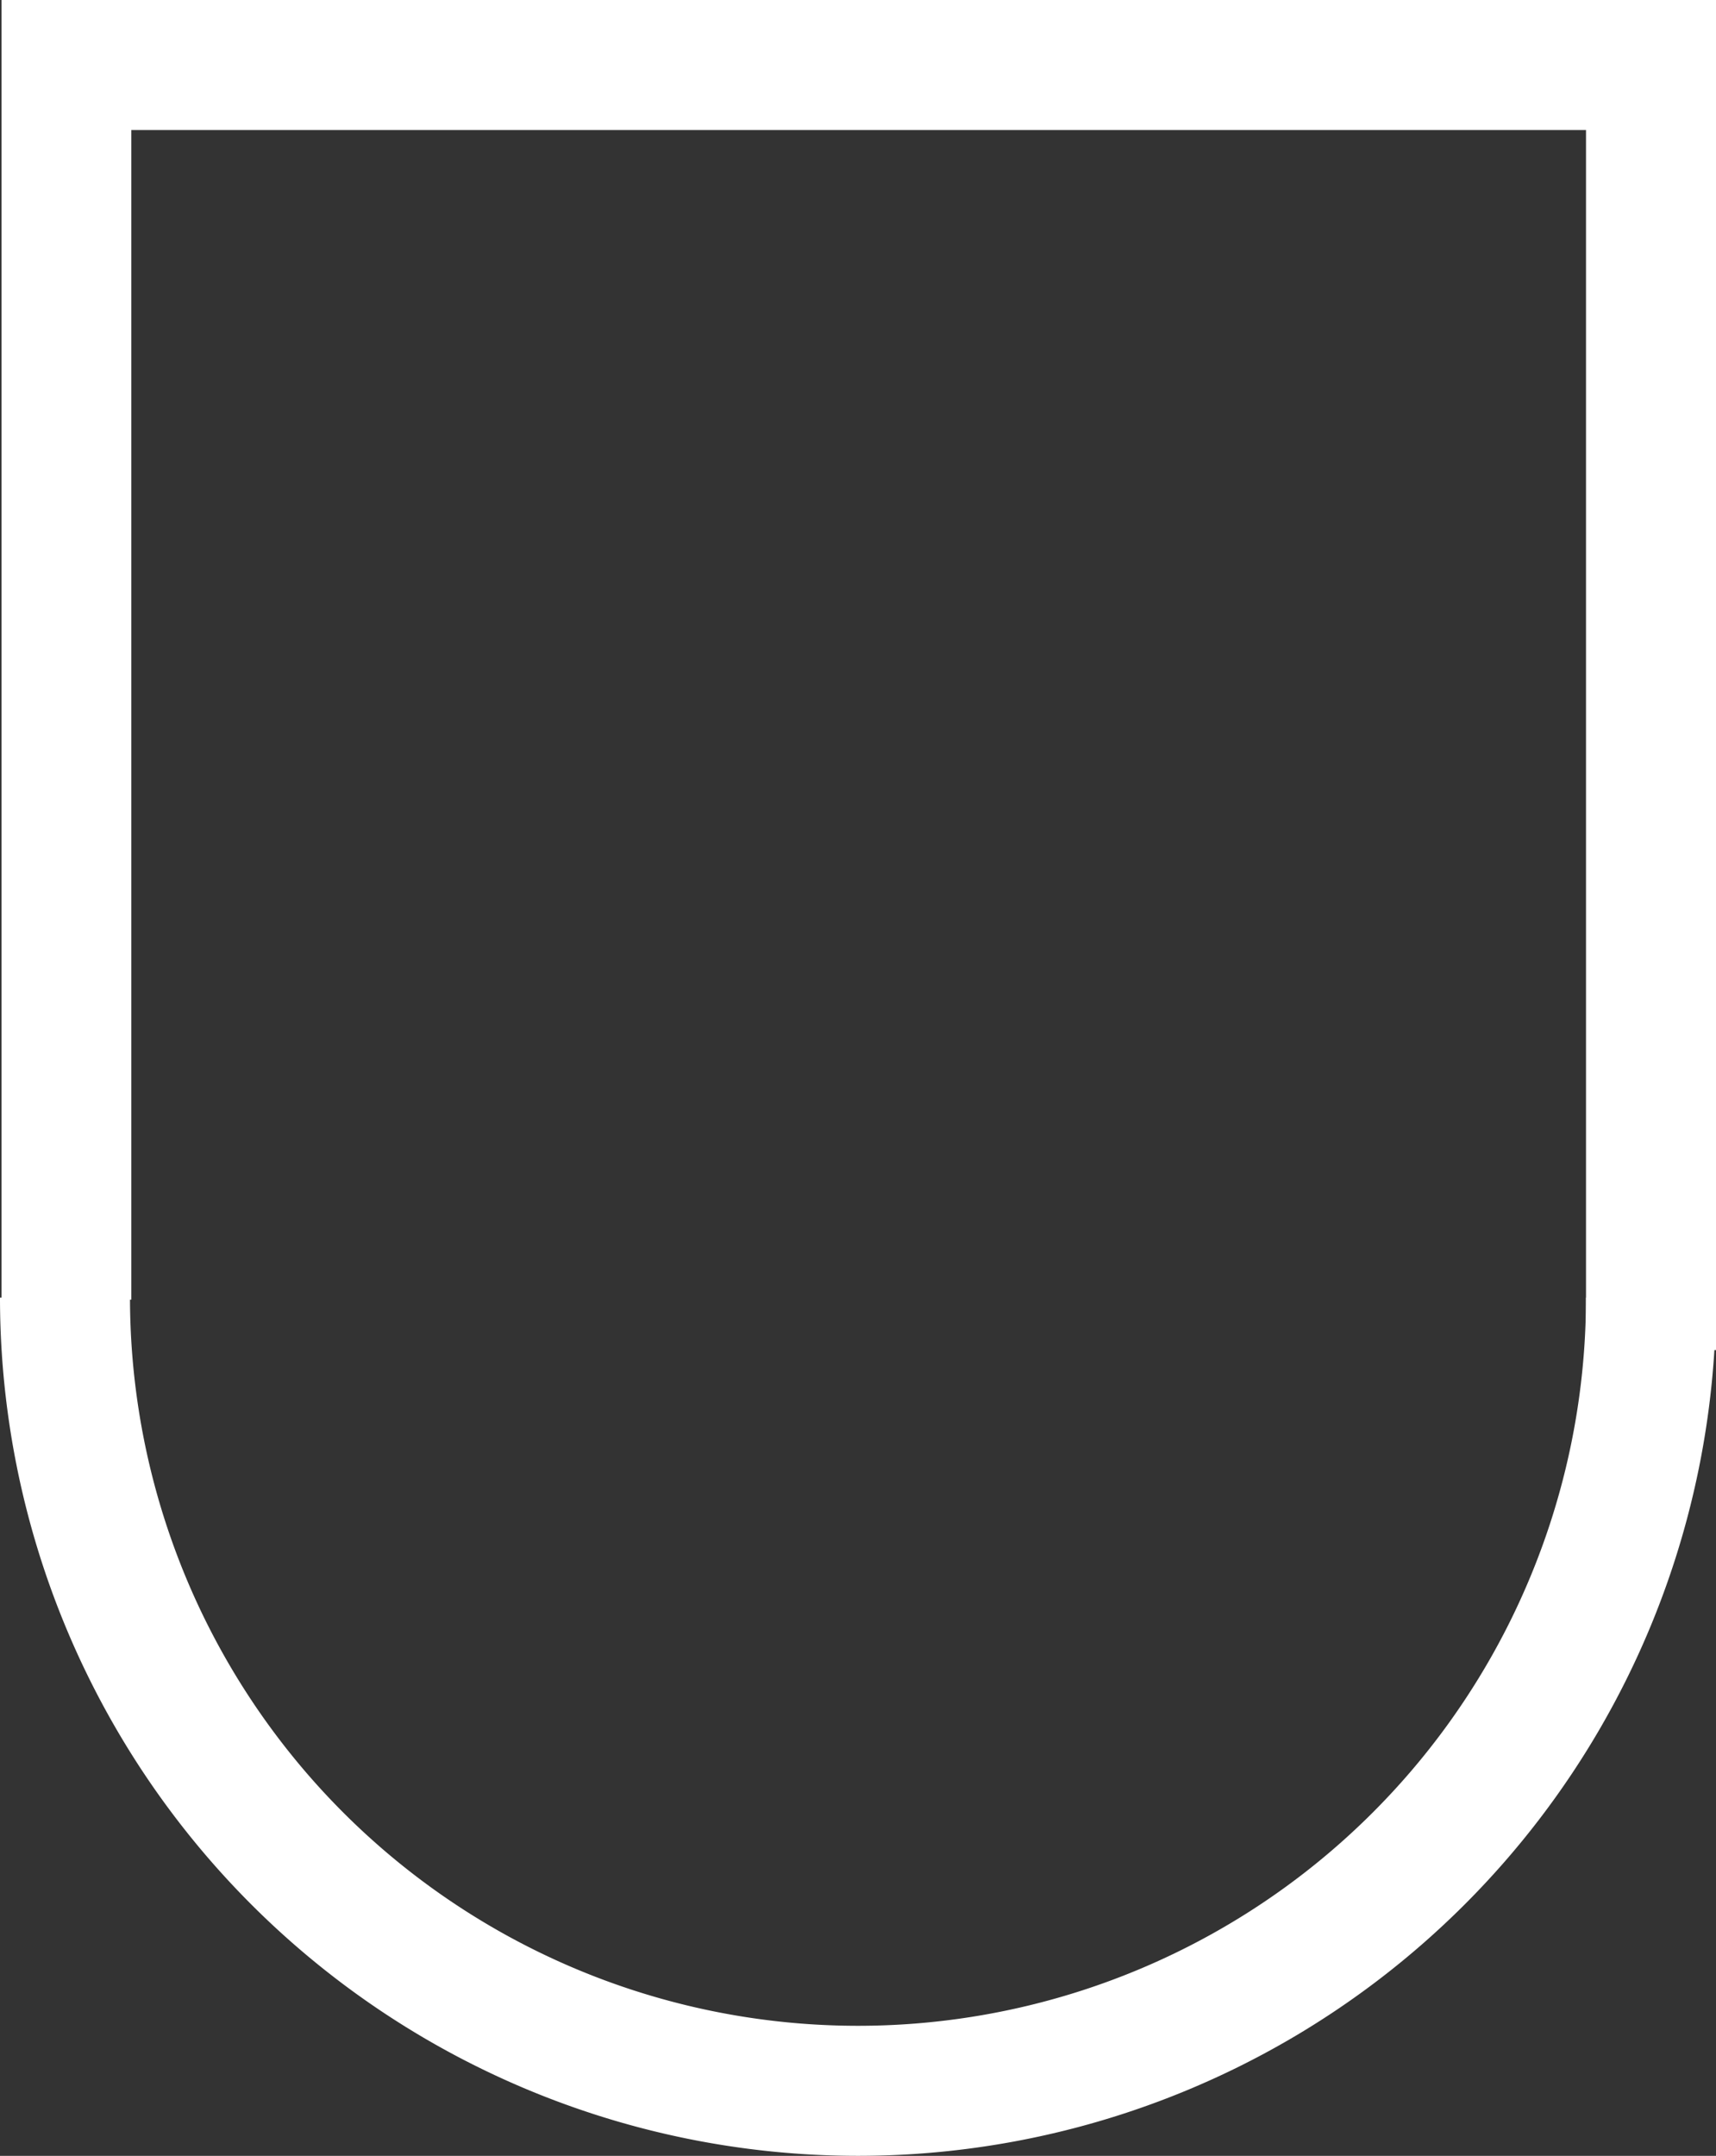
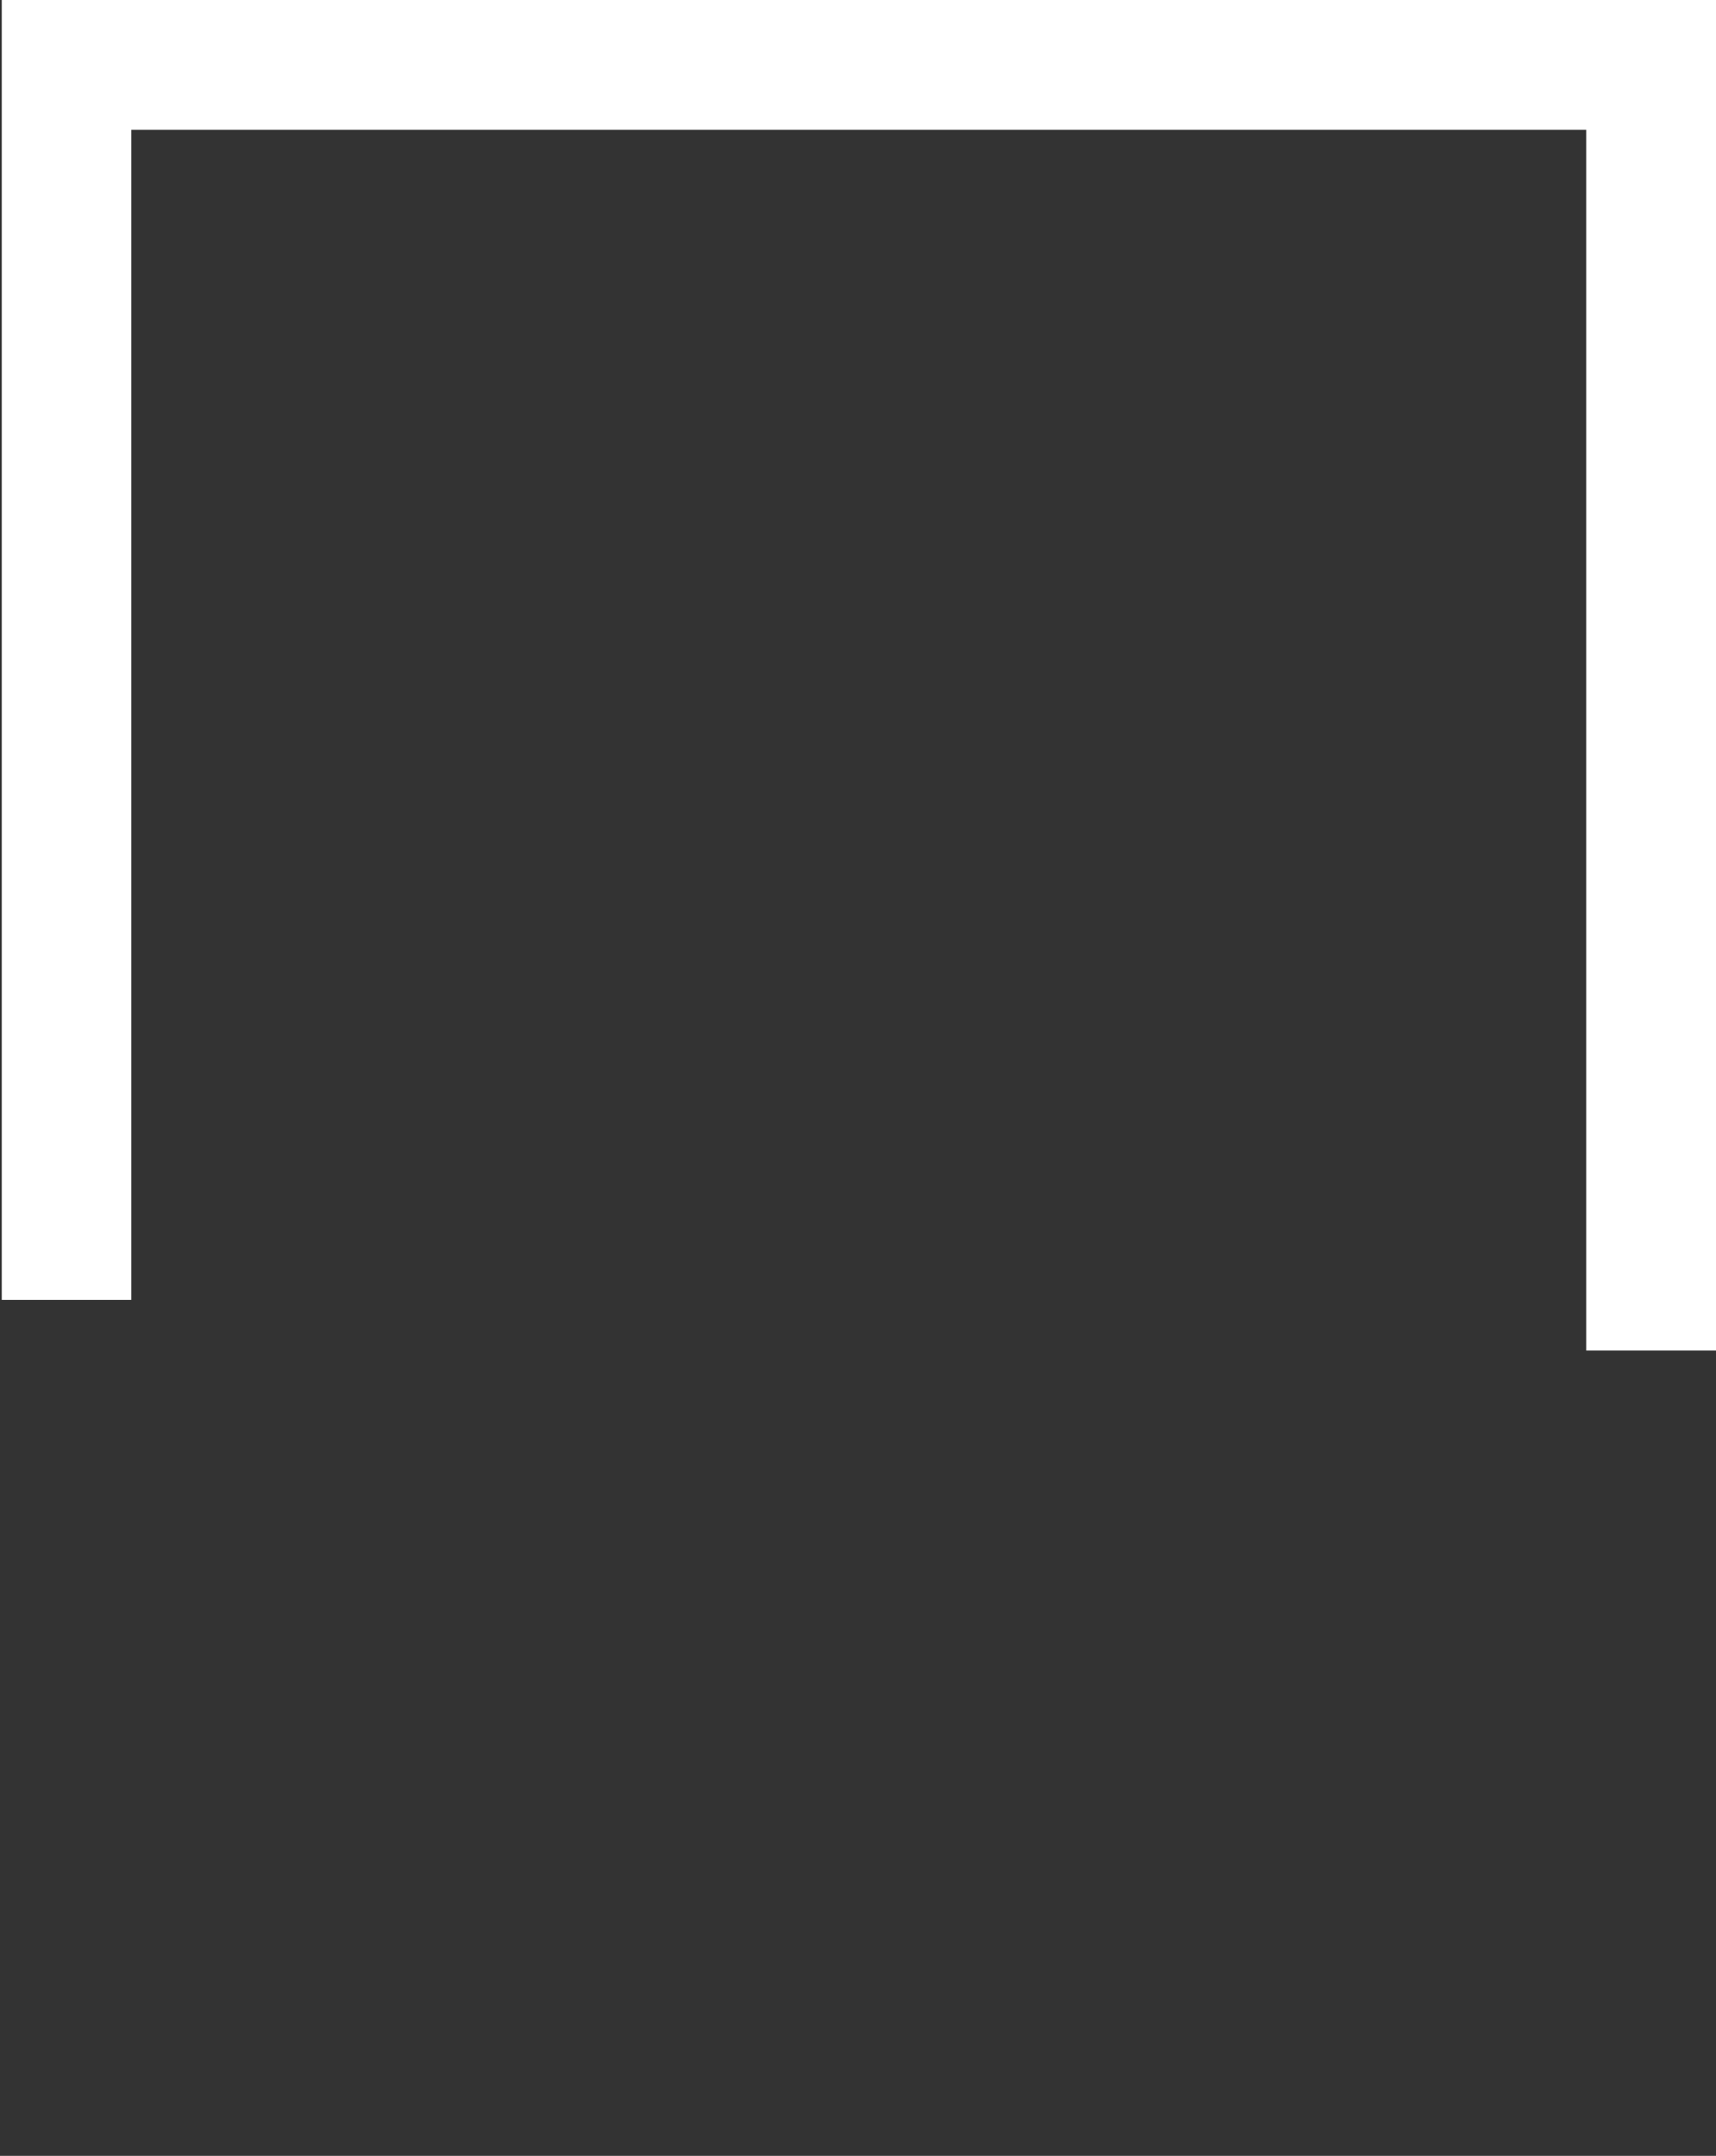
<svg xmlns="http://www.w3.org/2000/svg" viewBox="0 0 66 82.89" width="66" height="82.89">
  <rect x="0" y="0" width="66" height="82.89" fill="#333333" stroke="none" />
  <defs>
    <style>.cls-1{fill:#ffffff;}</style>
  </defs>
  <title>Element 7</title>
  <g id="Ebene_2" data-name="Ebene 2">
    <g id="Ebene_1-2" data-name="Ebene 1">
-       <path class="cls-1" d="M33,82.89a33,33,0,0,1-33-33H5a28,28,0,0,0,56,0h5A33,33,0,0,1,33,82.89Z" />
      <polygon class="cls-1" points="66 51.91 61 51.91 61 5 5.05 5 5.05 49.97 0.06 49.97 0.06 0 66 0 66 51.91" />
    </g>
  </g>
</svg>